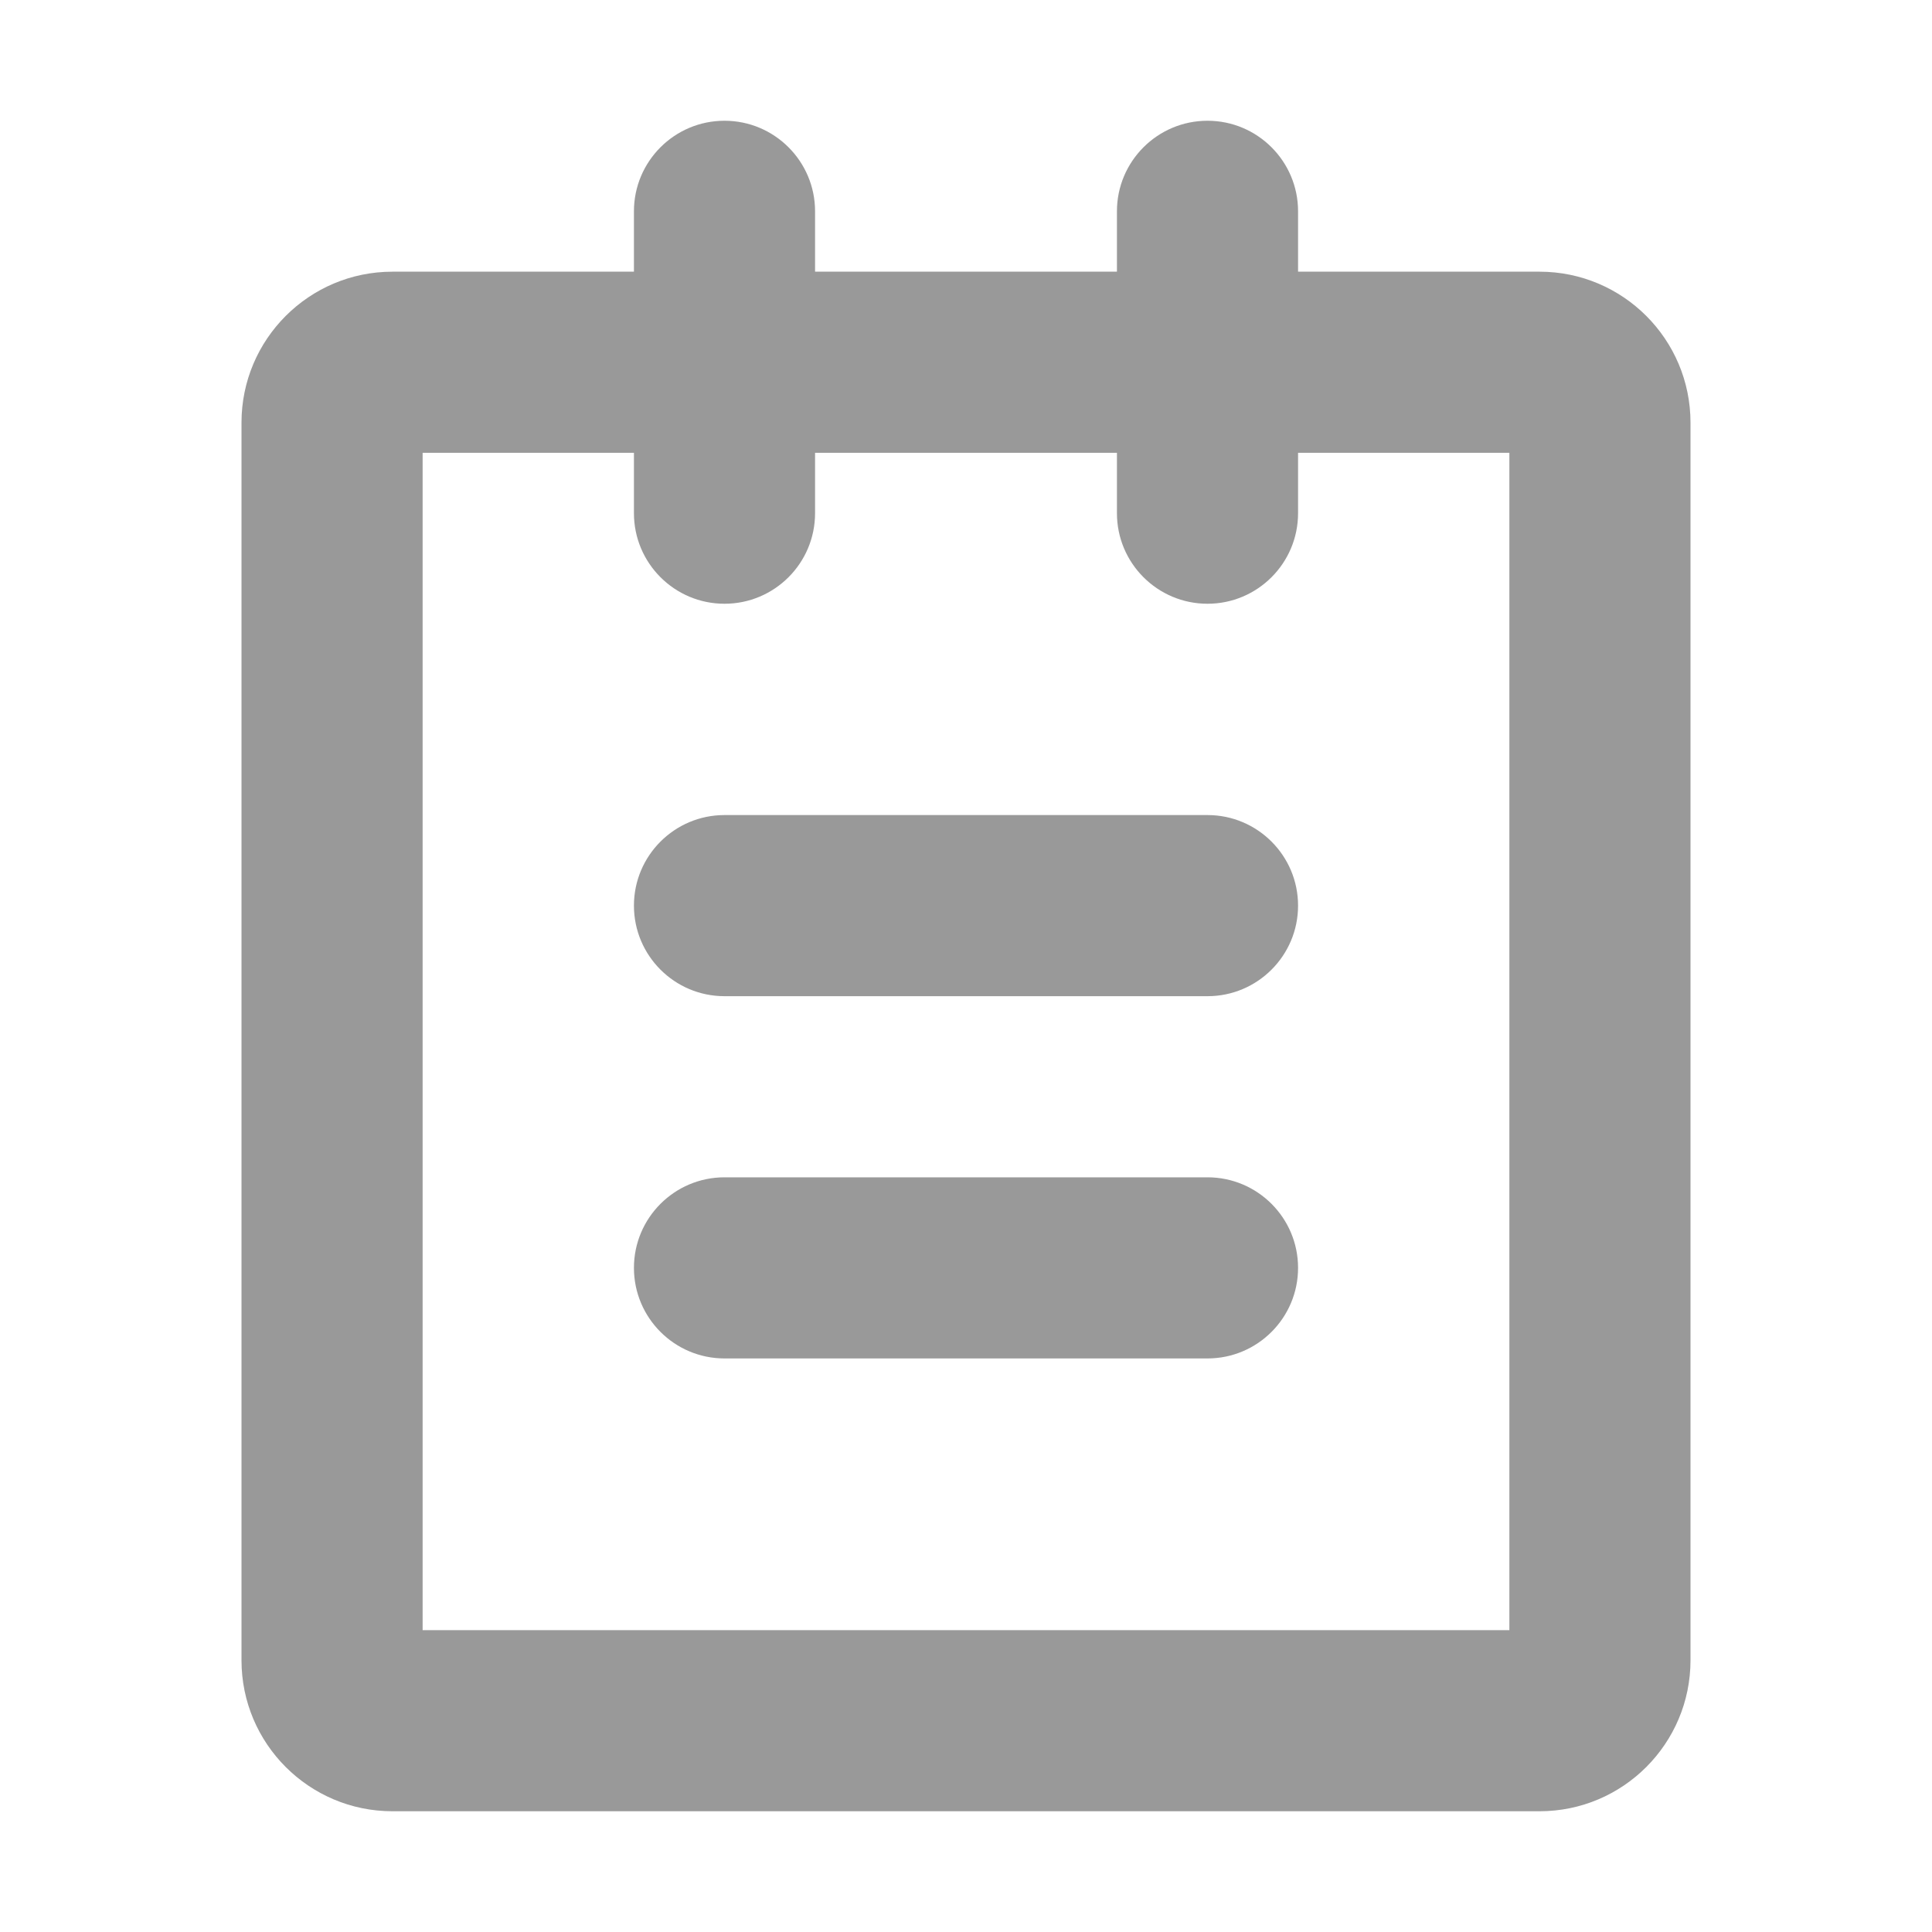
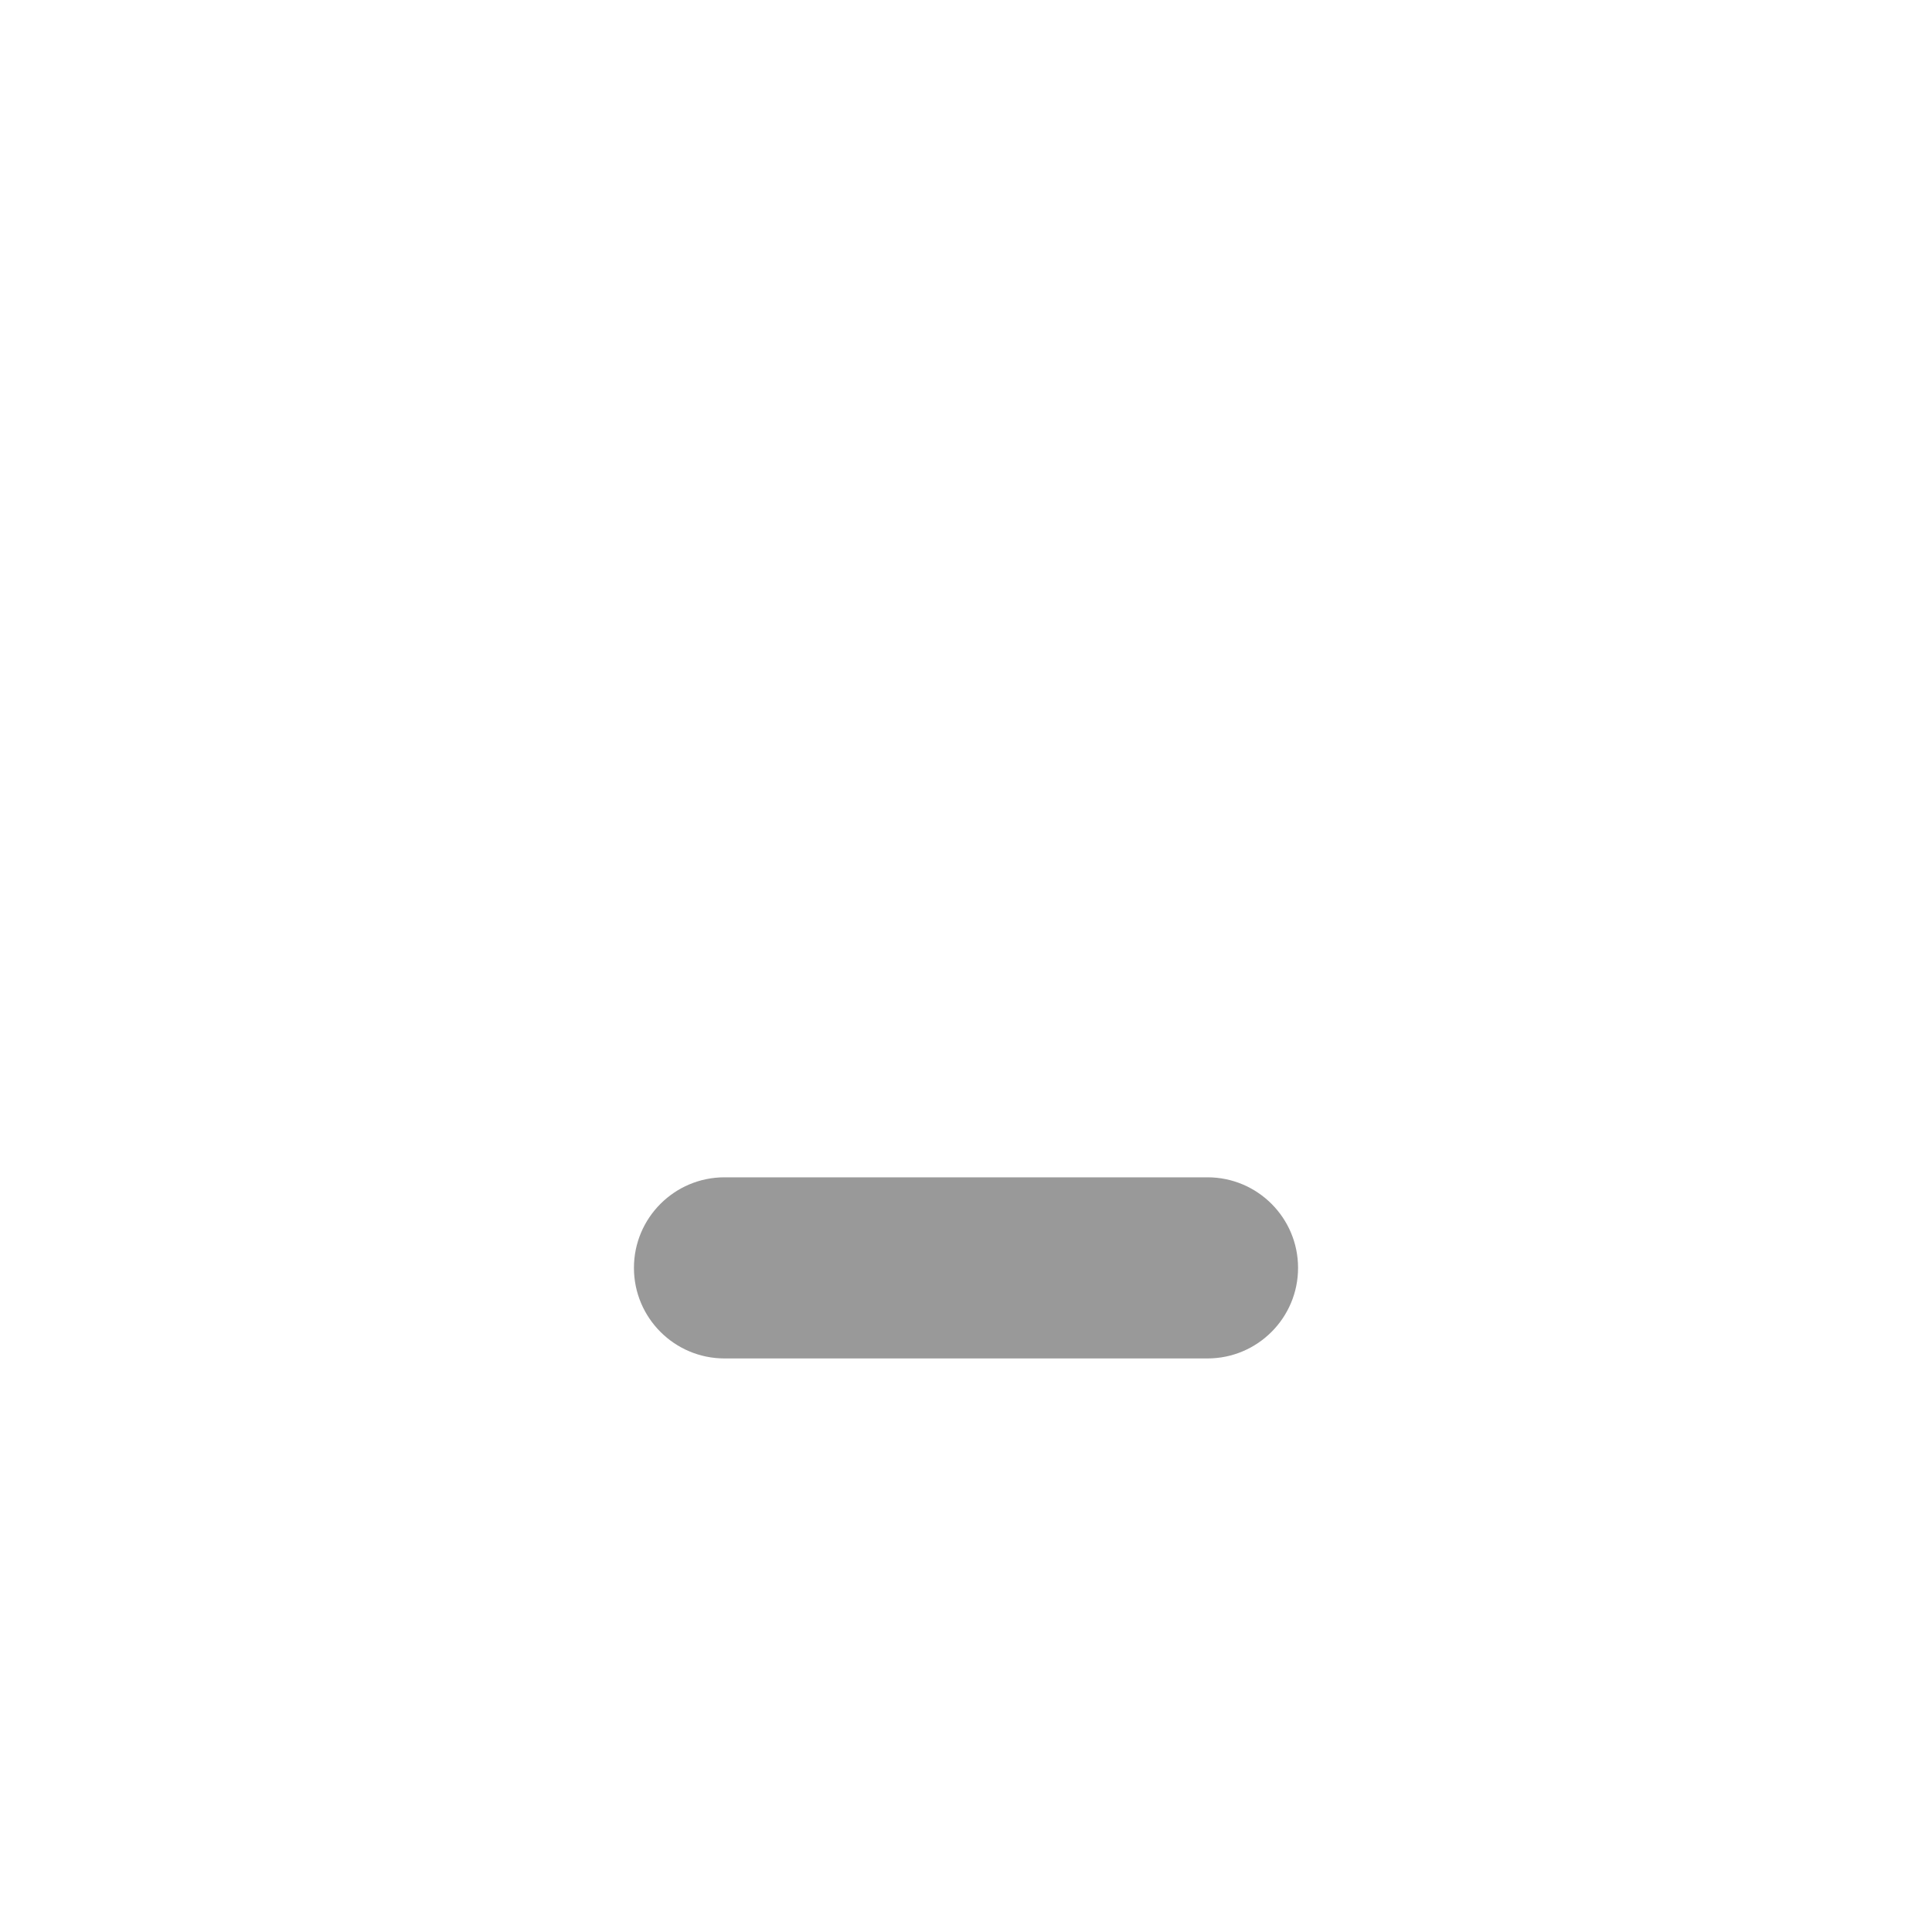
<svg xmlns="http://www.w3.org/2000/svg" width="16" height="16" viewBox="0 0 16 16" fill="none">
-   <path d="M5.25 7.5C5.25 7.086 5.586 6.75 6 6.75H10C10.414 6.75 10.75 7.086 10.75 7.5C10.75 7.914 10.414 8.25 10 8.25H6C5.586 8.25 5.25 7.914 5.25 7.5Z" fill="#999999" />
  <path d="M5.25 10.5C5.25 10.086 5.586 9.75 6 9.75H10C10.414 9.75 10.75 10.086 10.75 10.5C10.75 10.914 10.414 11.25 10 11.25H6C5.586 11.25 5.25 10.914 5.25 10.5Z" fill="#999999" />
-   <path fill-rule="evenodd" clip-rule="evenodd" d="M6 1C6.414 1 6.75 1.336 6.75 1.75V2.25H9.25V1.75C9.25 1.336 9.586 1 10 1C10.414 1 10.75 1.336 10.75 1.75V2.25H12.75C13.44 2.25 14 2.81 14 3.5V13.75C14 14.44 13.44 15 12.75 15H3.25C2.56 15 2 14.44 2 13.75V3.5C2 2.81 2.56 2.25 3.25 2.25H5.25V1.75C5.25 1.336 5.586 1 6 1ZM9.25 3.75V4.25C9.25 4.664 9.586 5 10 5C10.414 5 10.75 4.664 10.75 4.25V3.75H12.5V13.5H3.5V3.75H5.25V4.25C5.25 4.664 5.586 5 6 5C6.414 5 6.75 4.664 6.75 4.25V3.75H9.25Z" fill="#999999" />
</svg>